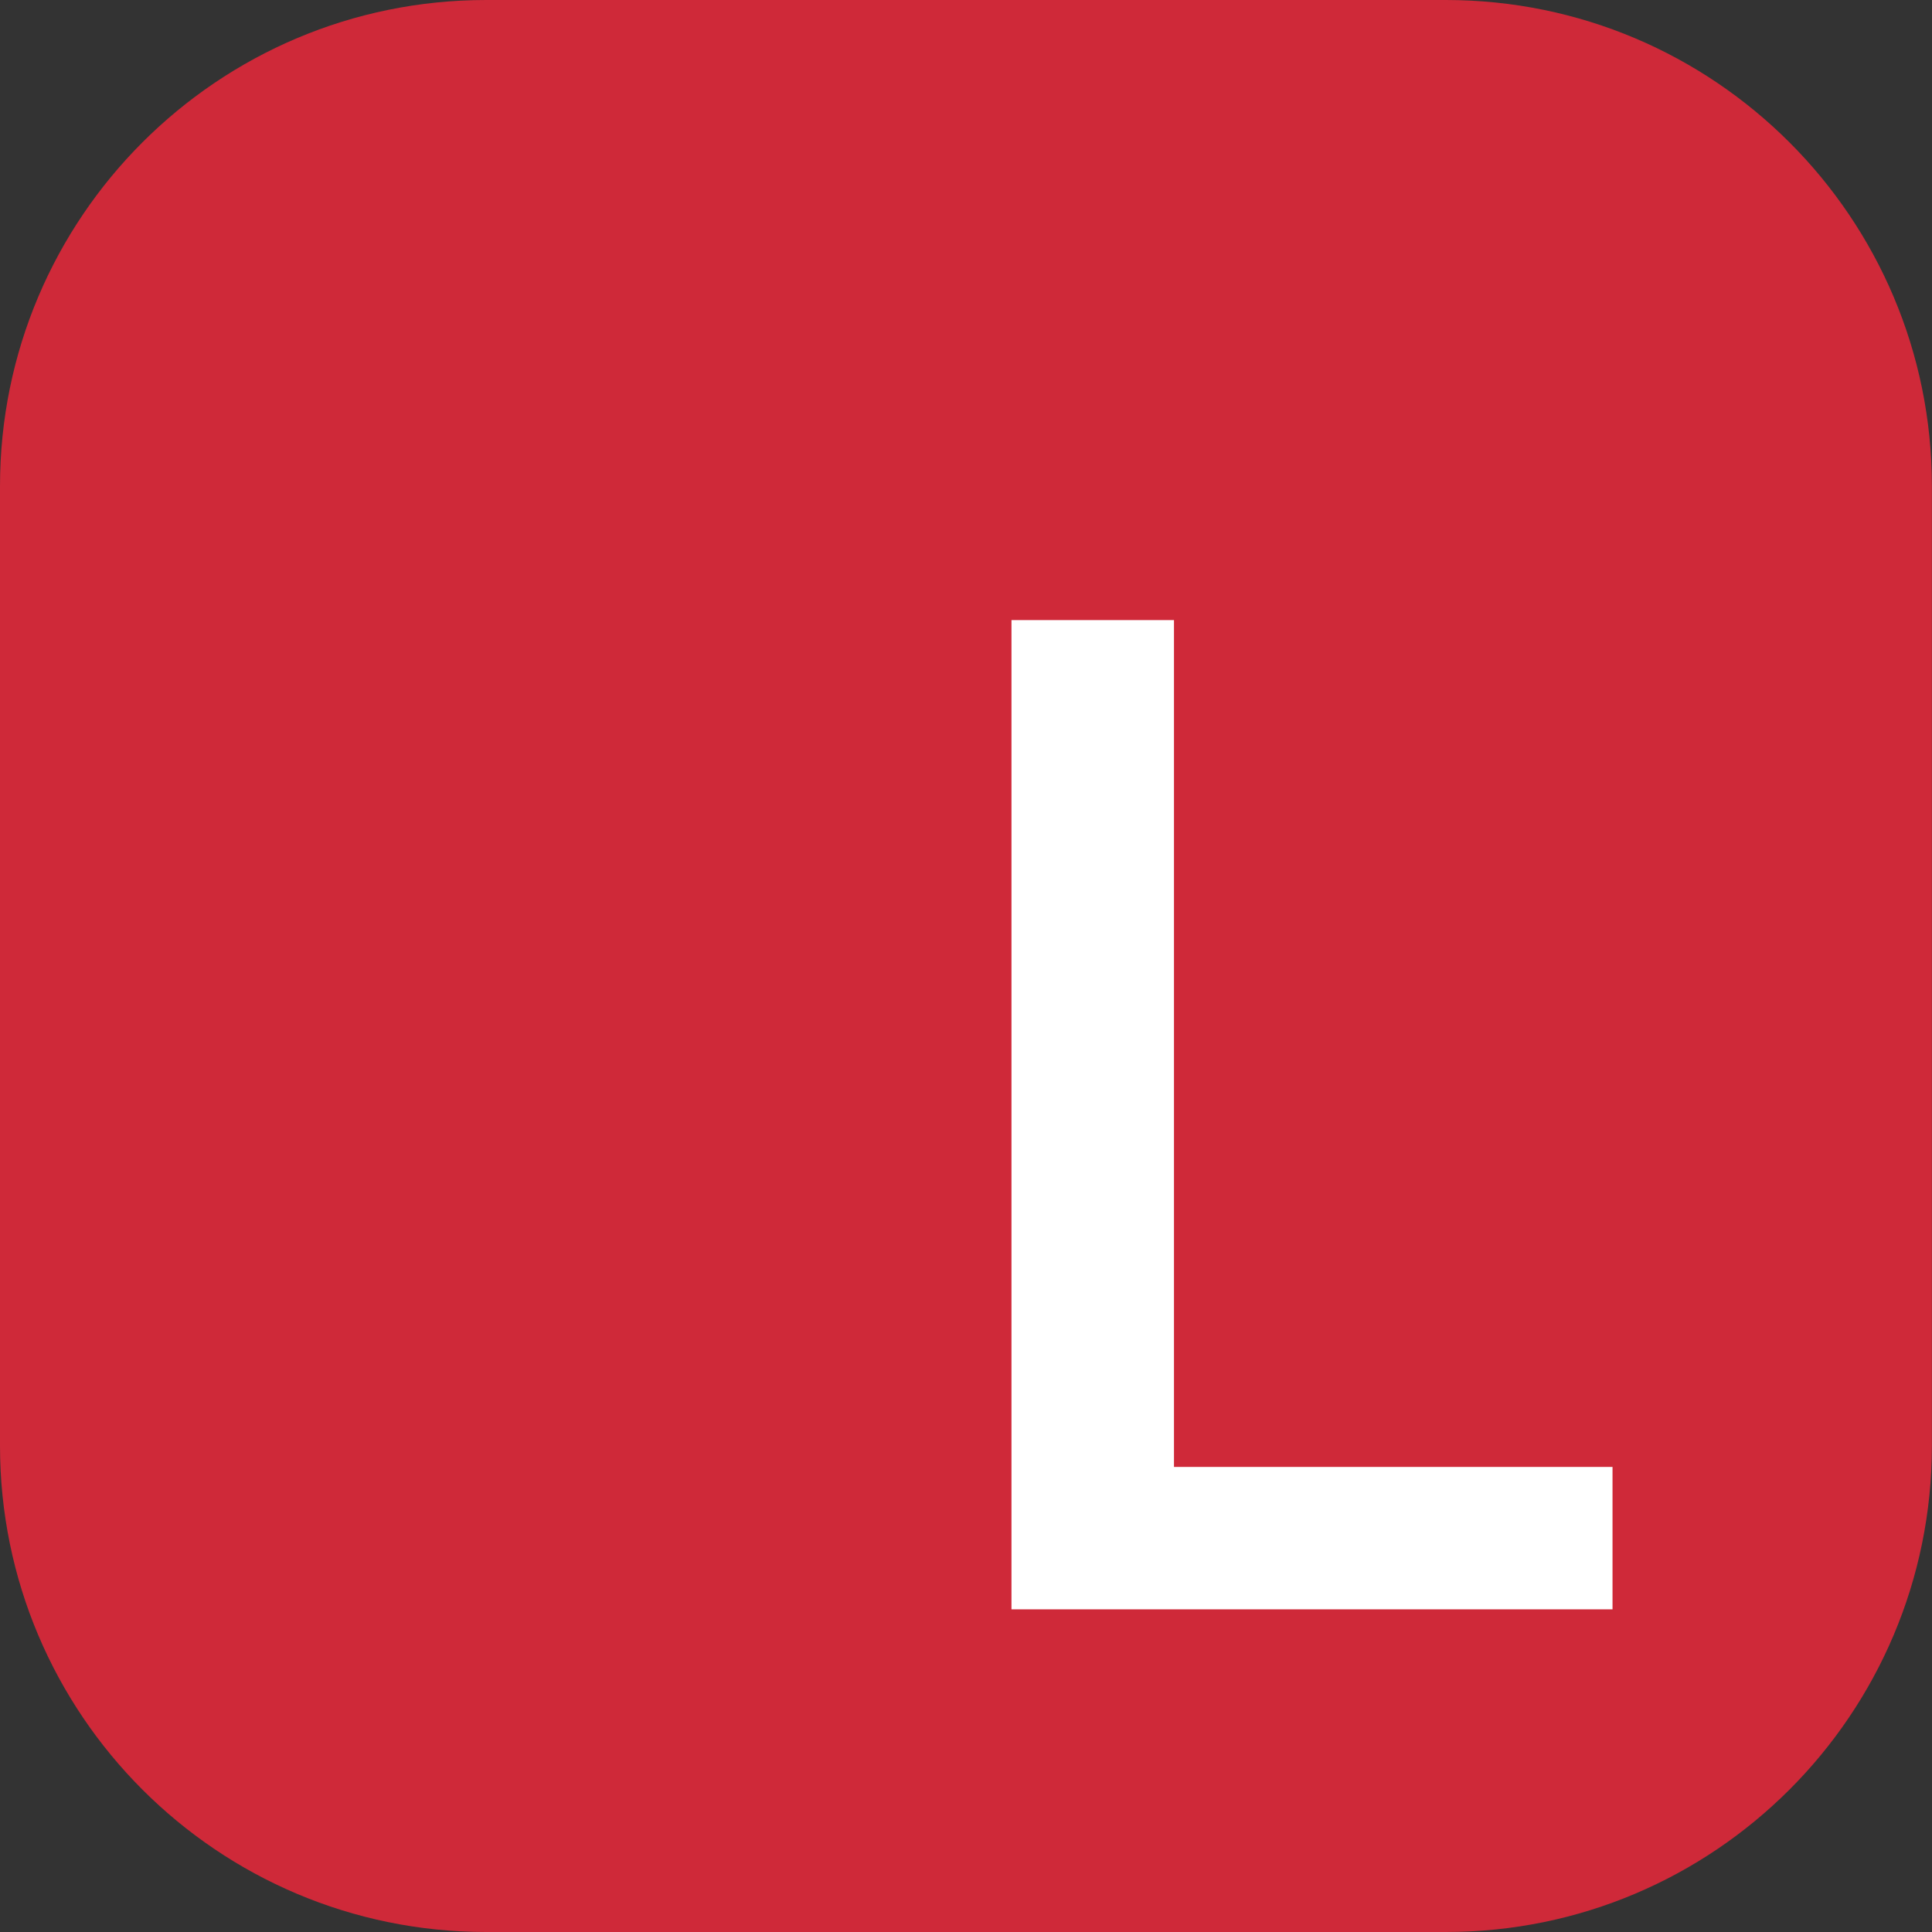
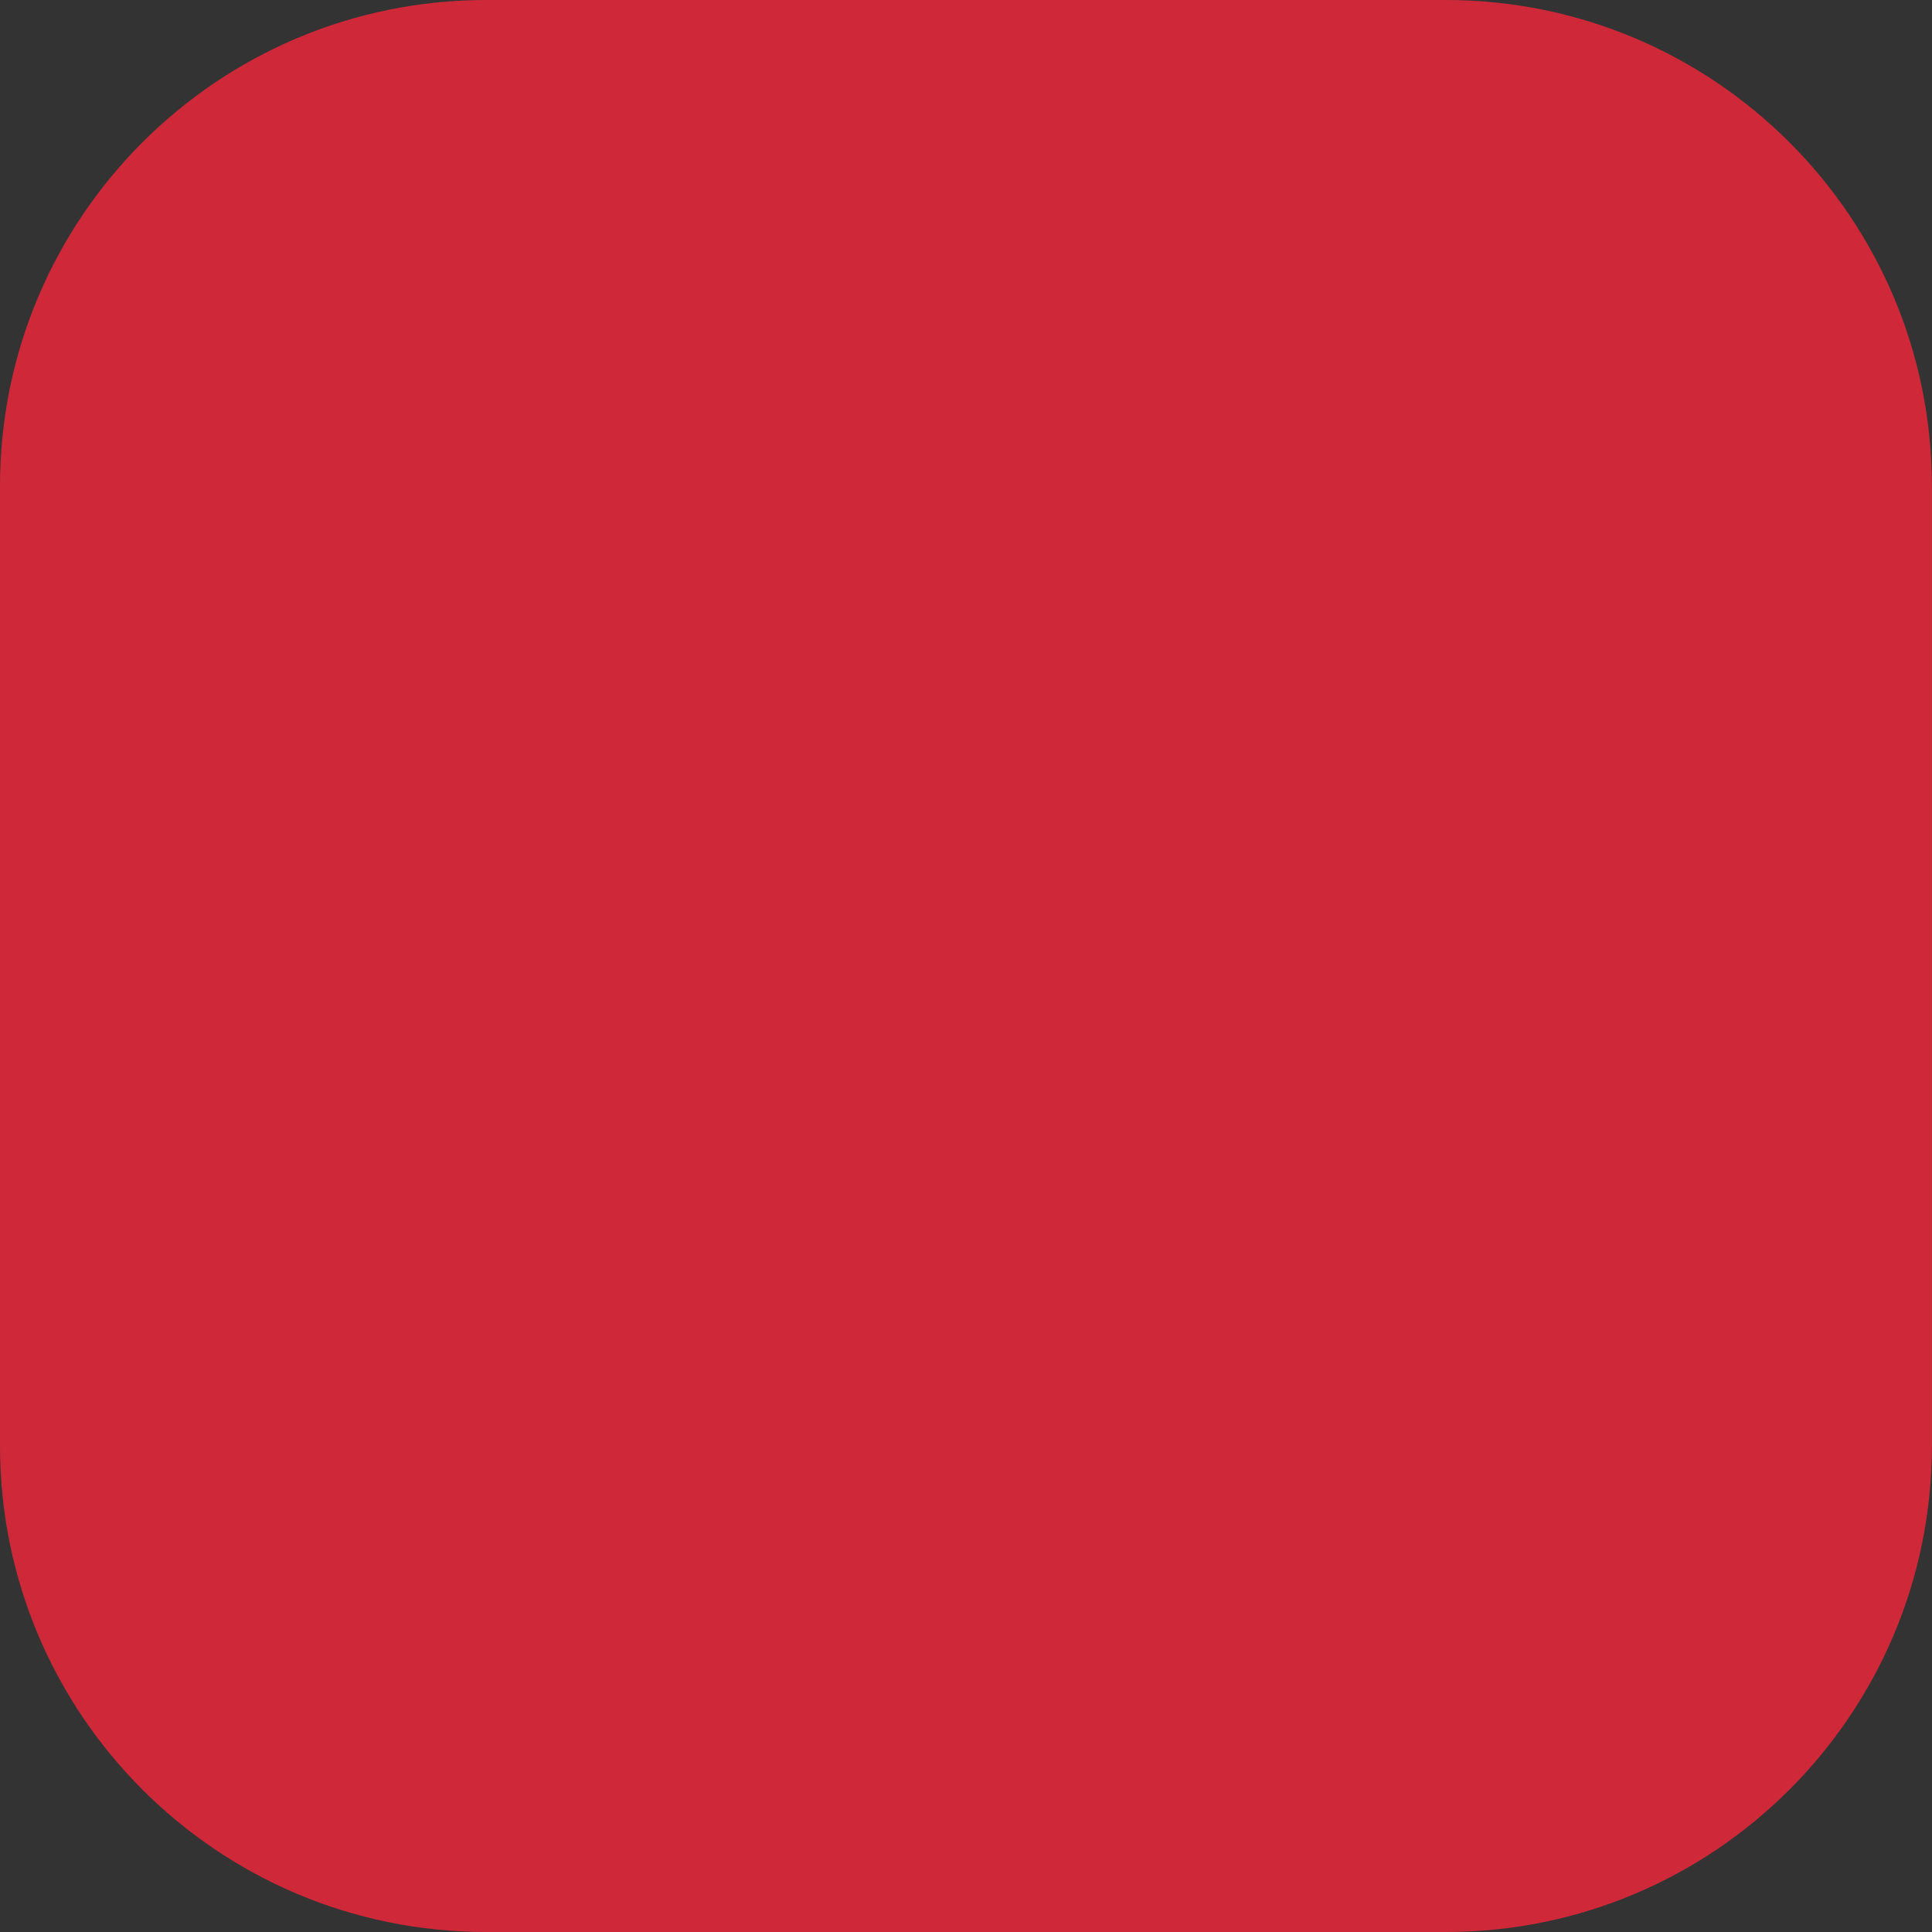
<svg xmlns="http://www.w3.org/2000/svg" id="b" data-name="Ebene 2" viewBox="0 0 181.42 181.42">
  <rect x="0" y="0" width="181.42" height="181.42" fill="#333333" stroke="none" />
  <defs>
    <style>
      .e, .f {
        fill: none;
      }

      .g {
        fill: #fff;
      }

      .h {
        fill: #cf2939;
      }

      .f {
        clip-path: url(#d);
      }
    </style>
    <clipPath id="d">
      <rect class="e" width="181.42" height="181.42" />
    </clipPath>
  </defs>
  <g id="c" data-name="Ebene 1">
    <g>
      <g class="f">
        <path class="h" d="m135.76,0H45.65C20.44,0,0,20.44,0,45.65v90.11C0,160.98,20.44,181.42,45.65,181.42h90.11c25.21,0,45.65-20.44,45.65-45.66V45.65C181.41,20.44,160.97,0,135.76,0" />
      </g>
-       <path class="g" d="m94.98,151.11V58.23h15.26v79.52h41.18v13.37h-56.43Z" />
    </g>
  </g>
</svg>